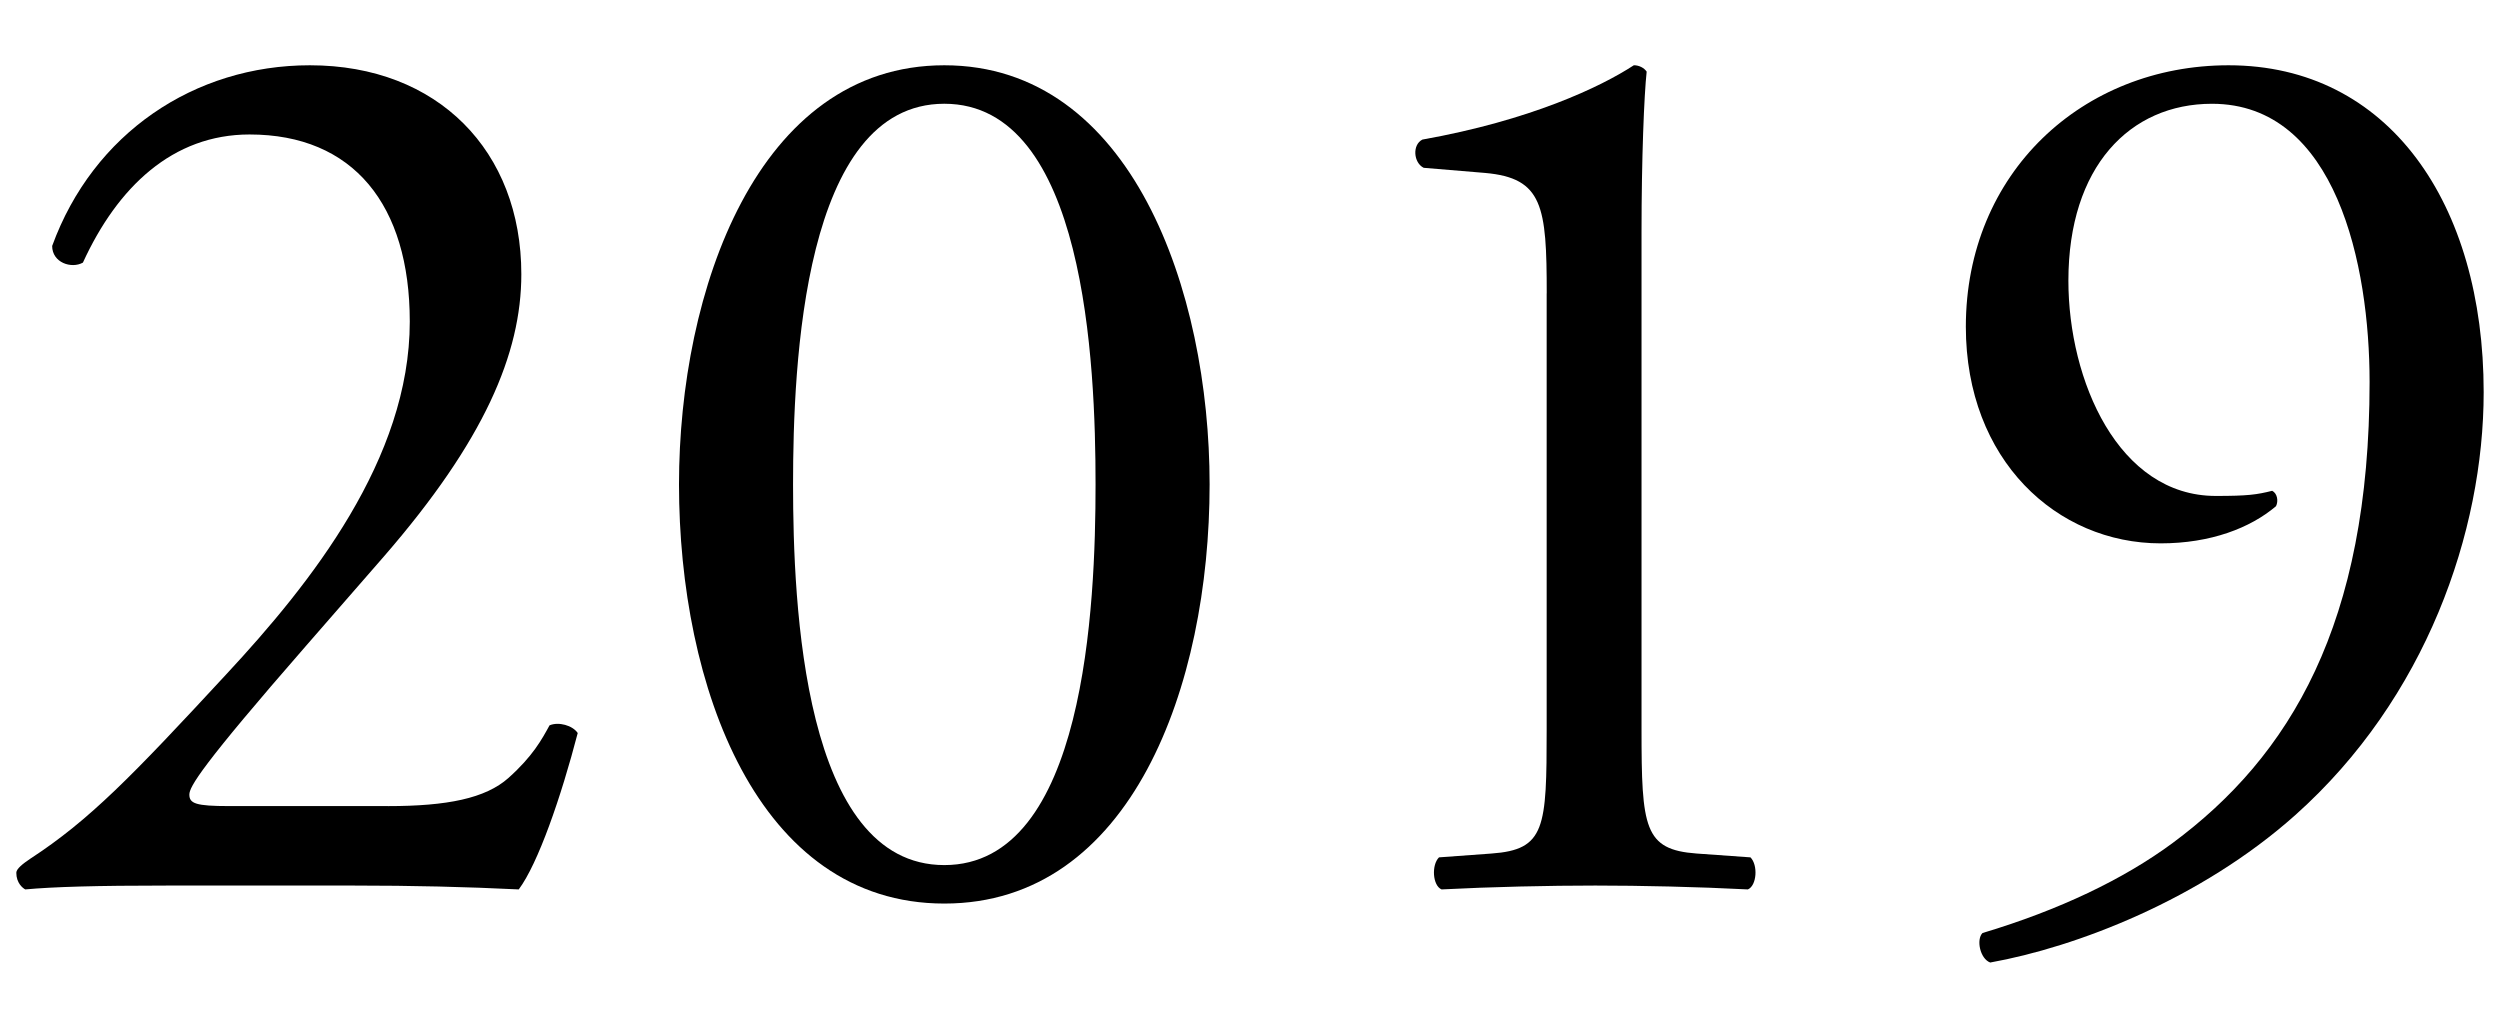
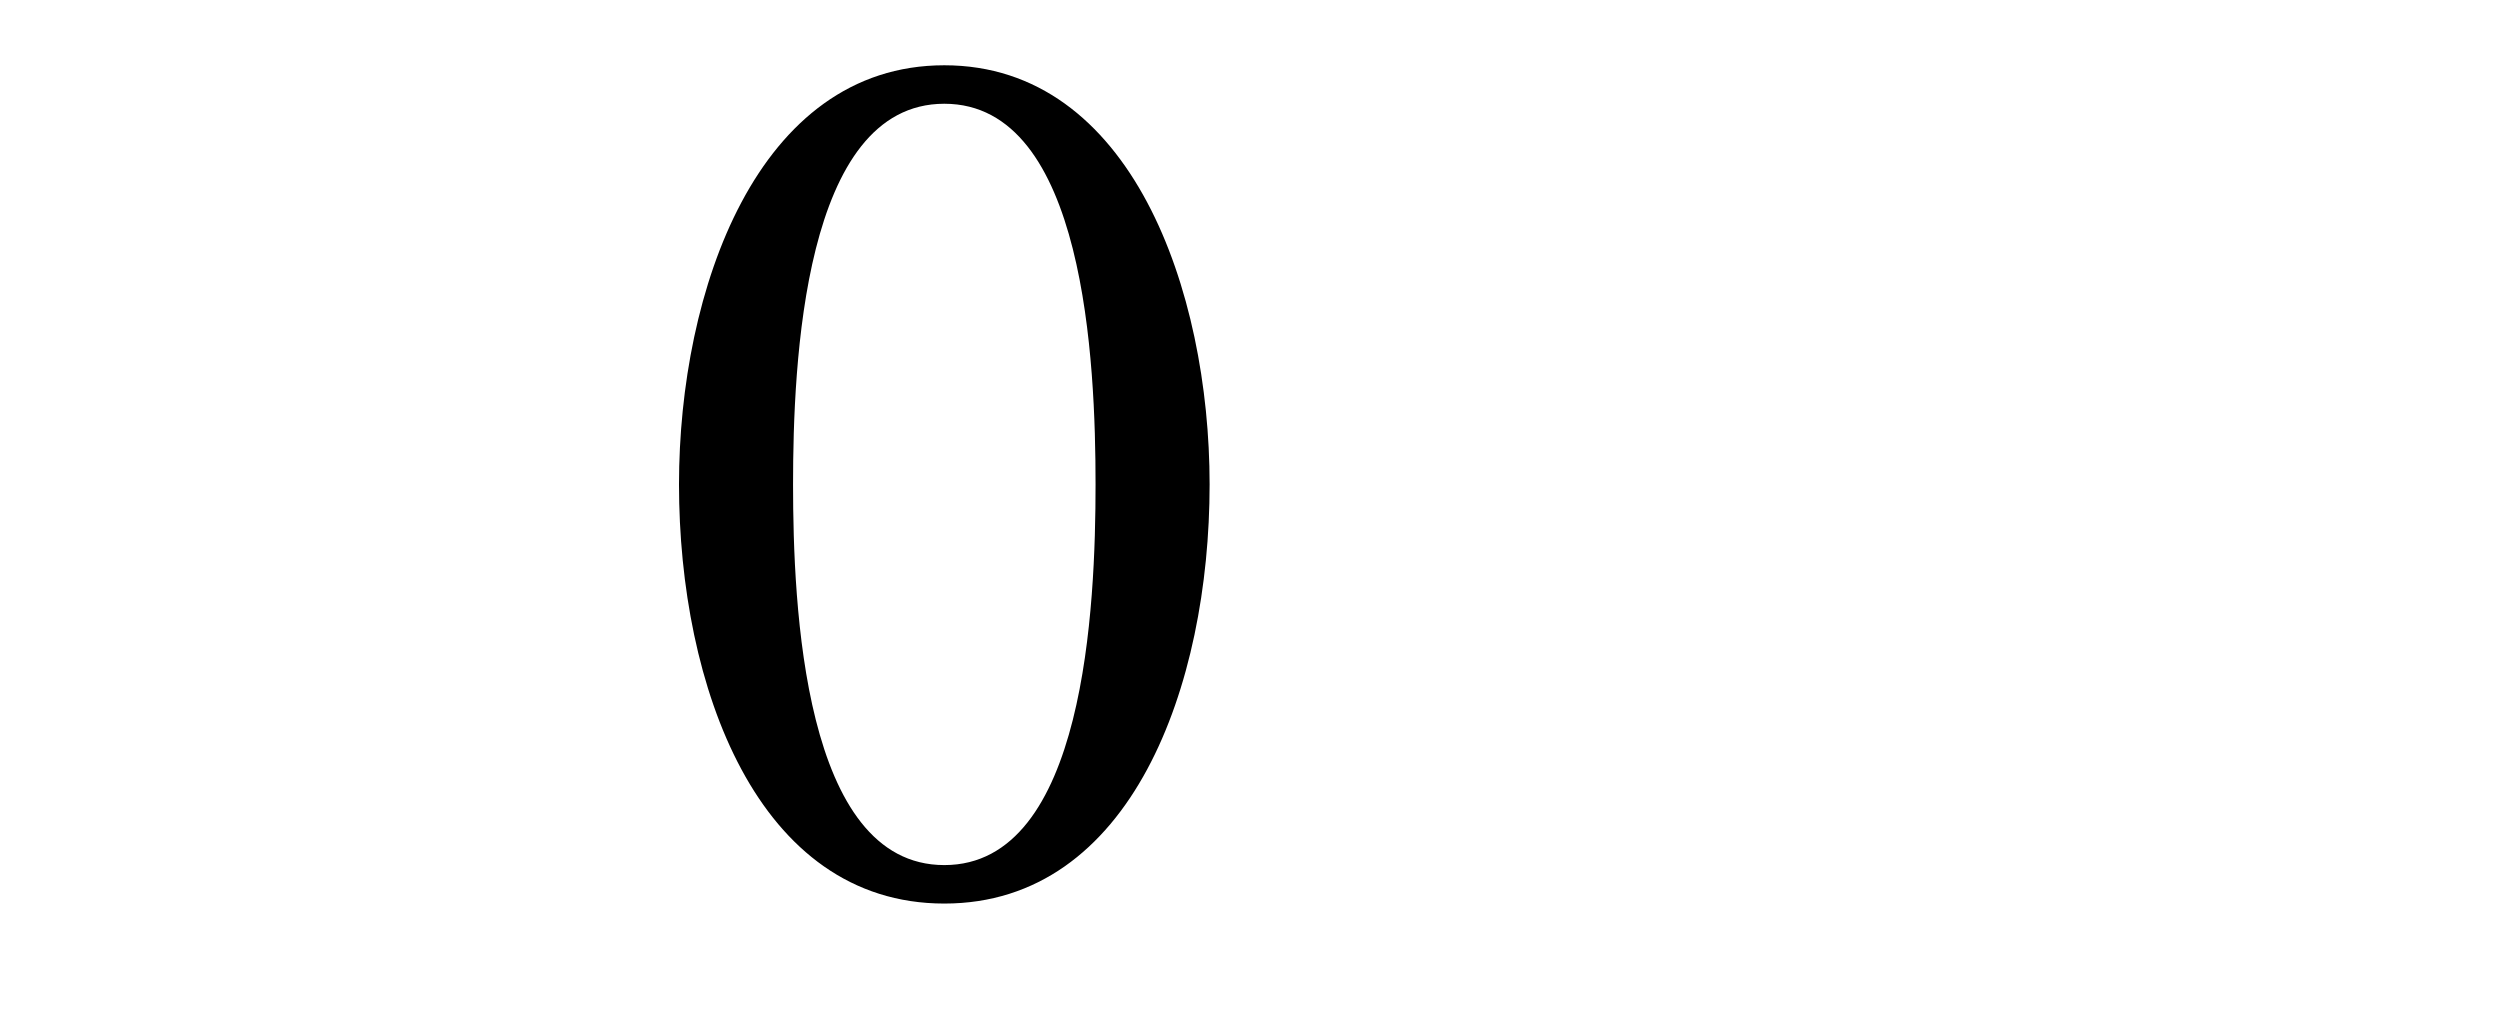
<svg xmlns="http://www.w3.org/2000/svg" id="_レイヤー_2" viewBox="0 0 90 37">
  <defs>
    <style>.cls-1{fill:none;}.cls-1,.cls-2{stroke-width:0px;}</style>
  </defs>
  <g id="_新規デザイン">
-     <path class="cls-2" d="m13.969,29.02c2.123,0,3.507-.276,4.337-1.015.876-.784,1.2-1.384,1.477-1.892.323-.139.831,0,1.015.276-.6,2.308-1.431,4.707-2.123,5.63-1.892-.093-3.83-.139-5.953-.139h-6.69c-2.584,0-4.106.046-5.122.139-.092-.047-.323-.23-.323-.6,0-.139.231-.323.507-.508,2.123-1.385,3.646-2.953,7.06-6.645,3.045-3.276,6.598-7.752,6.598-12.689,0-4.199-2.03-6.736-5.768-6.736-2.769,0-4.753,1.892-5.999,4.613-.416.231-1.107,0-1.107-.6C3.356,4.795,7.001,2.35,11.155,2.35c4.614,0,7.613,3.092,7.613,7.521,0,2.86-1.338,5.998-4.938,10.151l-2.814,3.229c-3.784,4.338-4.199,5.076-4.199,5.353,0,.323.231.415,1.431.415h5.722Z" />
    <path class="cls-2" d="m43.546,17.439c0,7.244-2.814,15.089-9.551,15.089s-9.551-7.845-9.551-15.089c0-6.968,2.814-15.089,9.551-15.089s9.551,8.121,9.551,15.089Zm-14.996,0c0,4.337.369,13.704,5.445,13.704s5.445-9.367,5.445-13.704c0-4.338-.369-13.704-5.445-13.704s-5.445,9.366-5.445,13.704Z" />
-     <path class="cls-2" d="m55.682,10.563c0-3.137-.139-4.152-2.215-4.337l-2.215-.185c-.369-.185-.415-.83-.046-1.016,3.876-.691,6.414-1.892,7.613-2.676.185,0,.369.092.461.23-.092.831-.185,3.138-.185,5.768v17.904c0,3.553.092,4.337,1.984,4.476l1.938.138c.276.277.23,1.016-.093,1.154-1.799-.093-3.876-.139-5.491-.139-1.661,0-3.738.046-5.537.139-.323-.139-.369-.877-.092-1.154l1.892-.138c1.938-.139,1.984-.923,1.984-4.476v-15.689Z" />
-     <path class="cls-2" d="m74.462,10.102c0,3.6,1.799,7.752,5.306,7.752,1.154,0,1.477-.046,2.03-.185.185.093.231.369.138.554-.923.784-2.353,1.338-4.152,1.338-3.738,0-7.014-2.999-7.014-7.798,0-5.537,4.199-9.413,9.459-9.413,5.768,0,9.183,4.983,9.183,11.767,0,5.029-2.077,11.028-6.783,15.227-3.415,3.046-7.891,4.753-10.982,5.307-.369-.139-.507-.831-.277-1.062,2.769-.83,5.076-1.938,6.829-3.229,4.245-3.138,7.106-7.891,7.106-16.611,0-4.199-1.2-10.013-5.675-10.013-2.953,0-5.168,2.261-5.168,6.367Z" />
    <rect class="cls-1" width="90" height="37" />
  </g>
</svg>